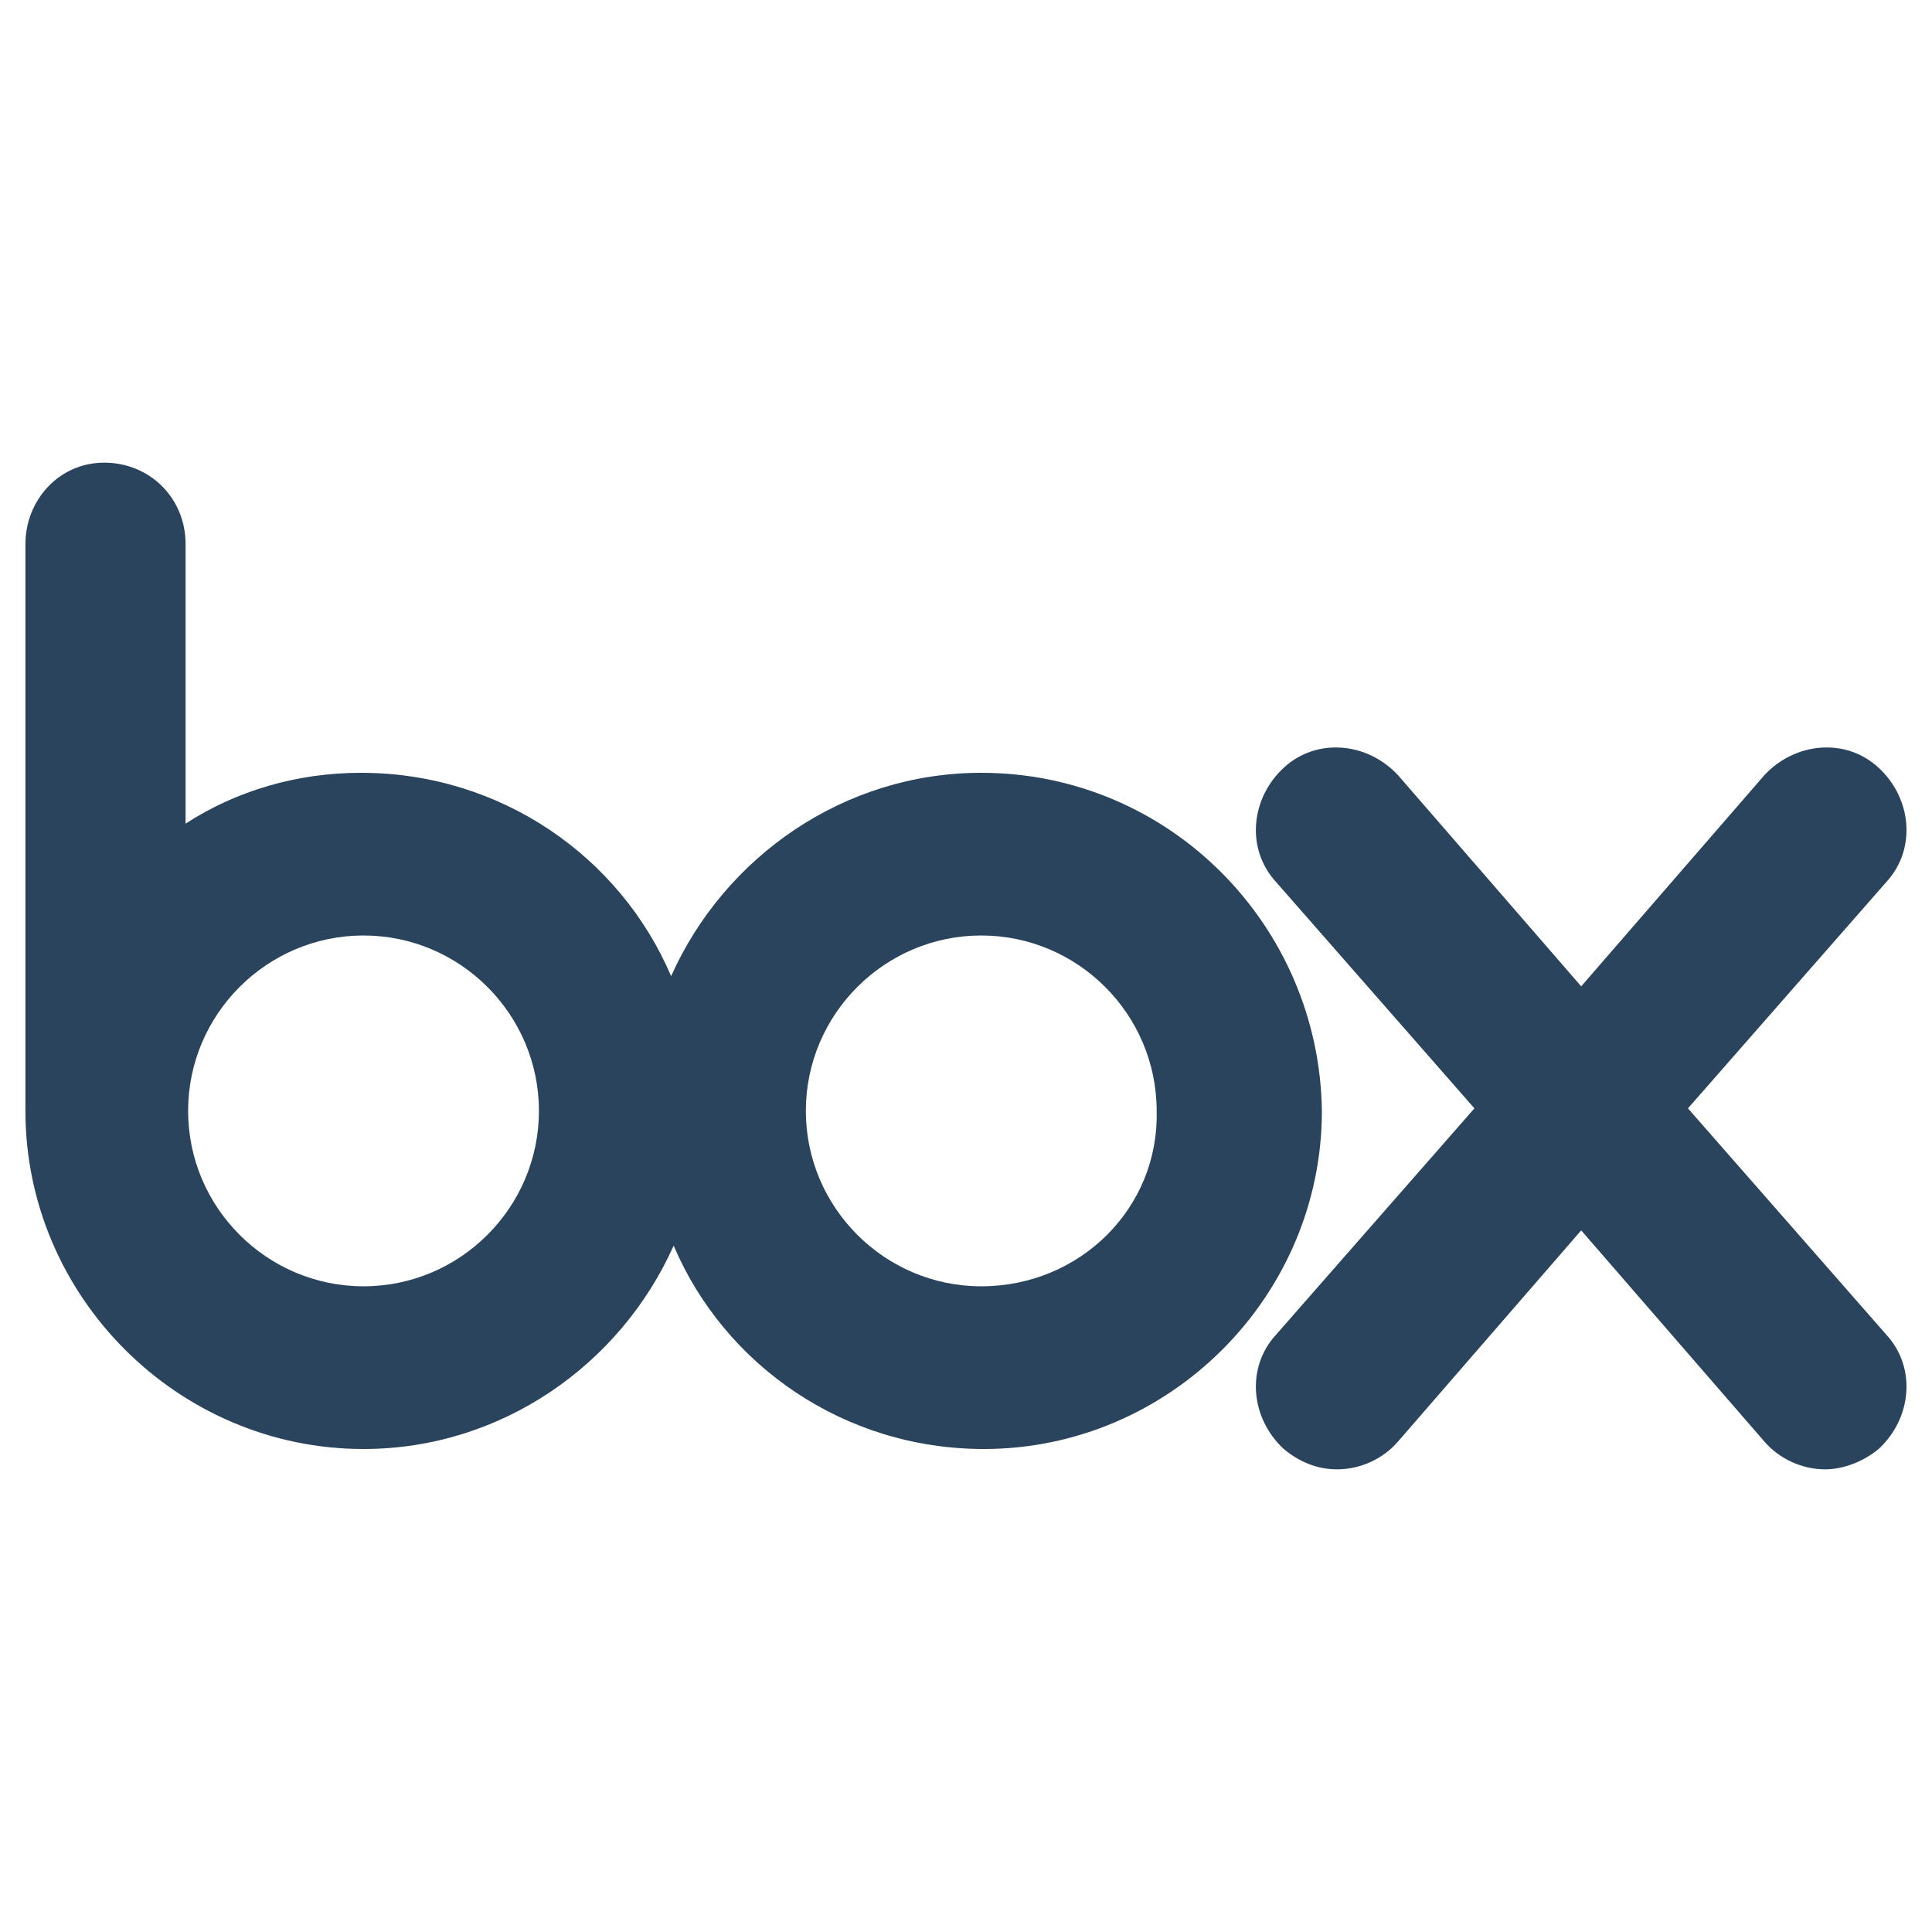
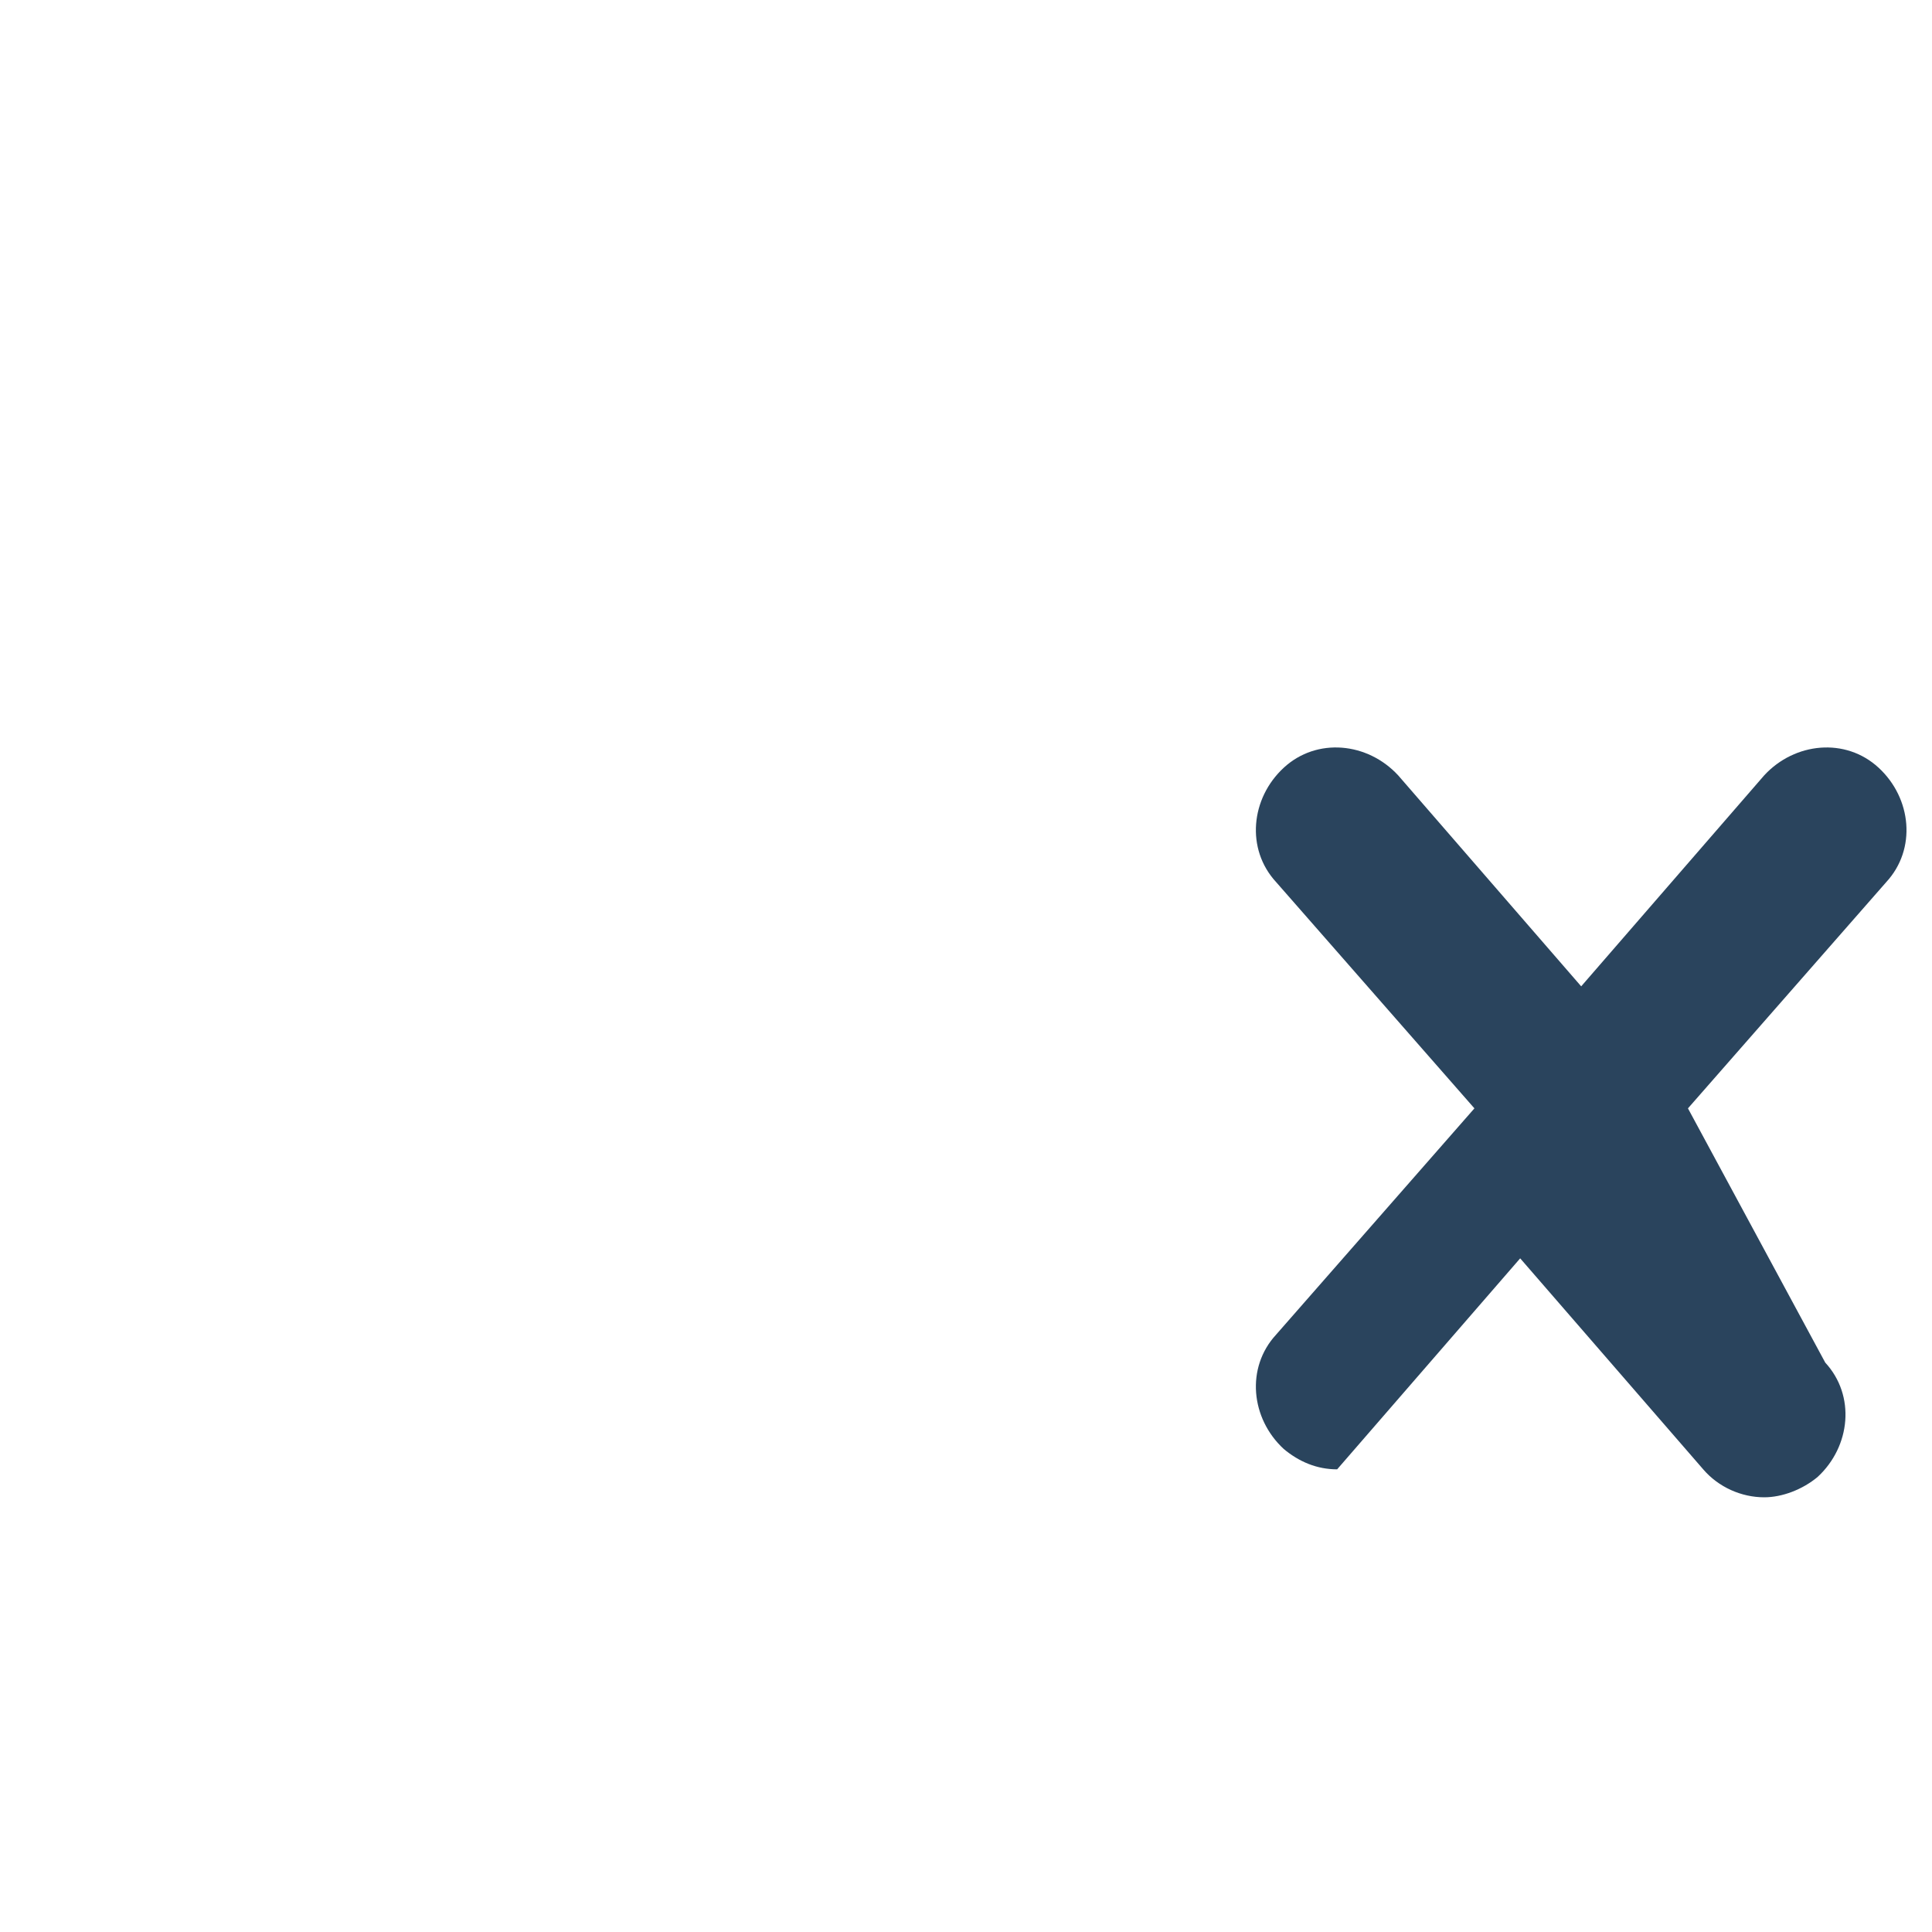
<svg xmlns="http://www.w3.org/2000/svg" id="Layer_1" style="enable-background:new 0 0 76 76;" version="1.1" viewBox="0 0 76 76" xml:space="preserve">
  <style type="text/css">
	.st0{fill:#2A445D;}
	.st1{fill:#37546B;}
	.st2{fill:#213B51;}
</style>
  <g>
    <g>
-       <path class="st0" d="M38.6,30.4c-5.4,0-10.1,3.3-12.2,8c-2-4.7-6.7-8-12.2-8c-2.5,0-4.9,0.7-6.9,2V21.4c0-1.8-1.4-3.2-3.2-3.2    S1,19.7,1,21.4v22.3C1,51,7,57,14.3,57c5.4,0,10.1-3.3,12.2-8c2,4.7,6.7,8,12.2,8c7.3,0,13.3-6,13.3-13.3    C51.9,36.4,46,30.4,38.6,30.4z M14.3,50.6c-3.8,0-6.9-3.1-6.9-6.9c0-3.8,3.1-6.9,6.9-6.9s6.9,3.1,6.9,6.9    C21.2,47.5,18.1,50.6,14.3,50.6z M38.6,50.6c-3.8,0-6.9-3.1-6.9-6.9c0-3.8,3.1-6.9,6.9-6.9s6.9,3.1,6.9,6.9    C45.6,47.5,42.5,50.6,38.6,50.6z" />
-       <path class="st0" d="M66.4,43.6l7.8-8.9c1.2-1.3,1-3.3-0.3-4.5s-3.3-1-4.5,0.3l-7.2,8.3L55,30.5c-1.2-1.3-3.2-1.5-4.5-0.3    c-1.3,1.2-1.5,3.2-0.3,4.5l7.8,8.9l-7.8,8.9c-1.2,1.3-1,3.3,0.3,4.5c0.6,0.5,1.3,0.8,2.1,0.8c0.9,0,1.8-0.4,2.4-1.1l7.2-8.3    l7.2,8.3c0.6,0.7,1.5,1.1,2.4,1.1c0.7,0,1.5-0.3,2.1-0.8c1.3-1.2,1.5-3.2,0.3-4.5L66.4,43.6z" />
+       <path class="st0" d="M66.4,43.6l7.8-8.9c1.2-1.3,1-3.3-0.3-4.5s-3.3-1-4.5,0.3l-7.2,8.3L55,30.5c-1.2-1.3-3.2-1.5-4.5-0.3    c-1.3,1.2-1.5,3.2-0.3,4.5l7.8,8.9l-7.8,8.9c-1.2,1.3-1,3.3,0.3,4.5c0.6,0.5,1.3,0.8,2.1,0.8l7.2-8.3    l7.2,8.3c0.6,0.7,1.5,1.1,2.4,1.1c0.7,0,1.5-0.3,2.1-0.8c1.3-1.2,1.5-3.2,0.3-4.5L66.4,43.6z" />
    </g>
  </g>
</svg>